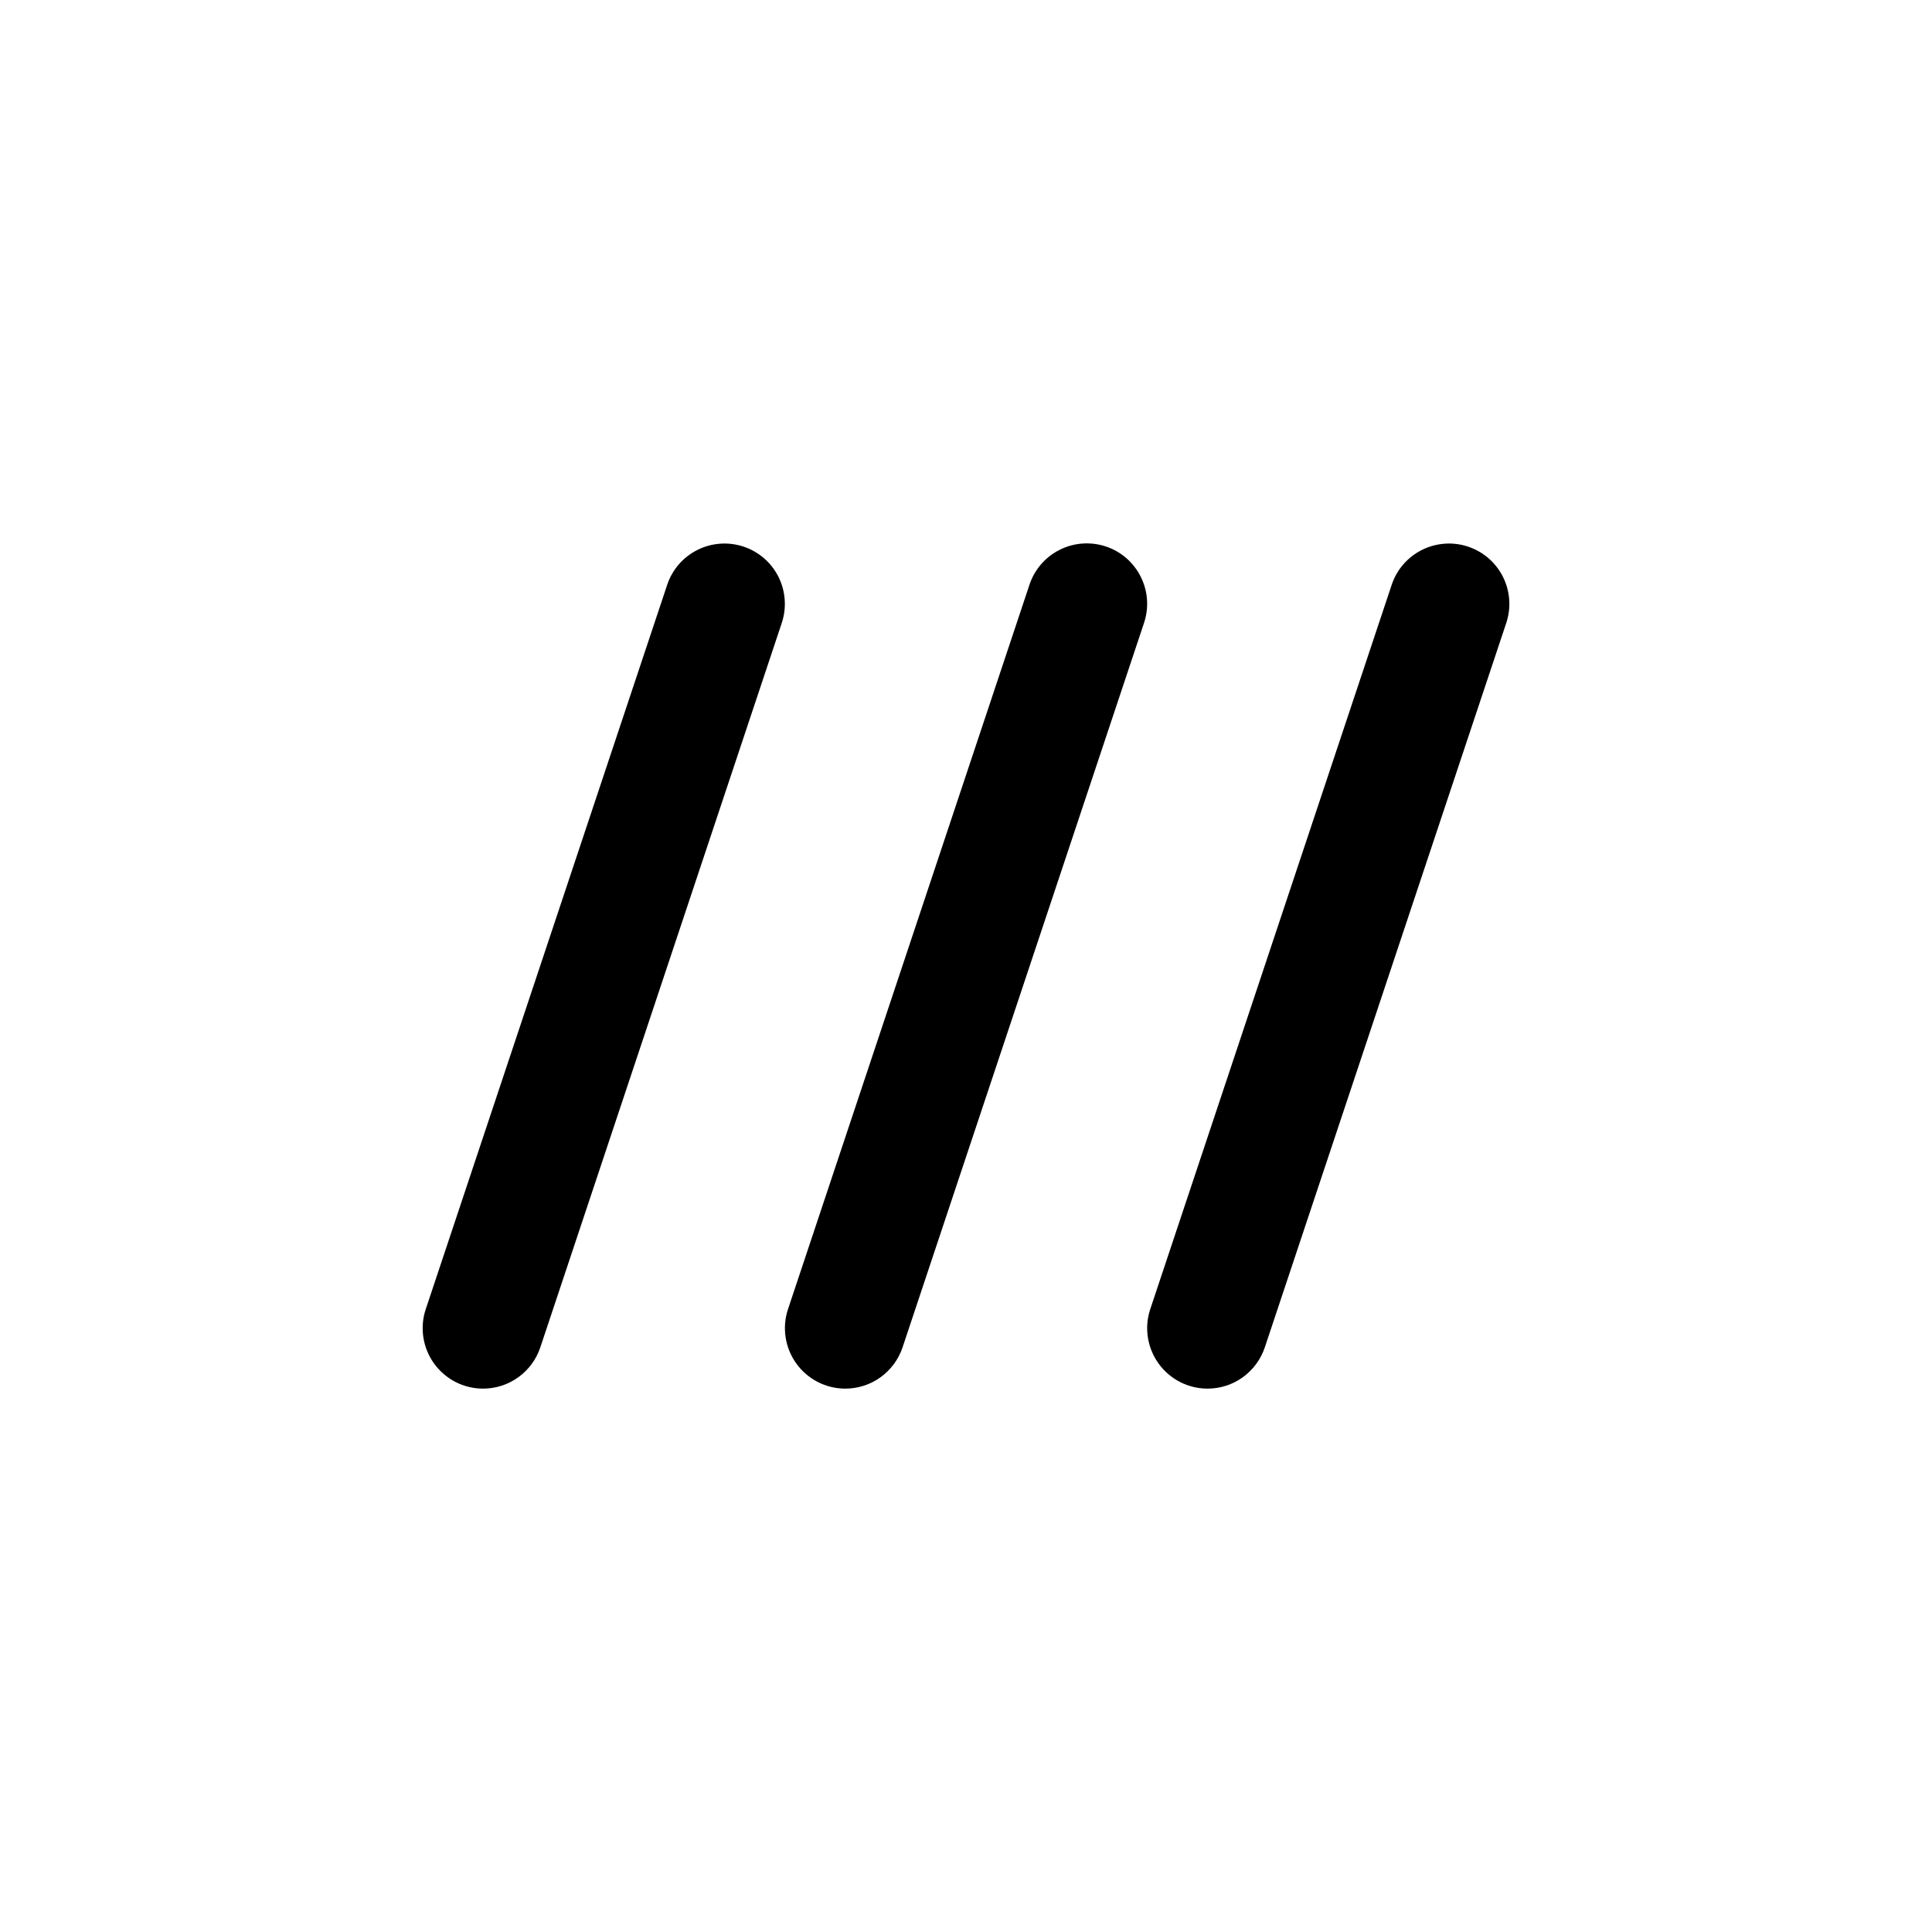
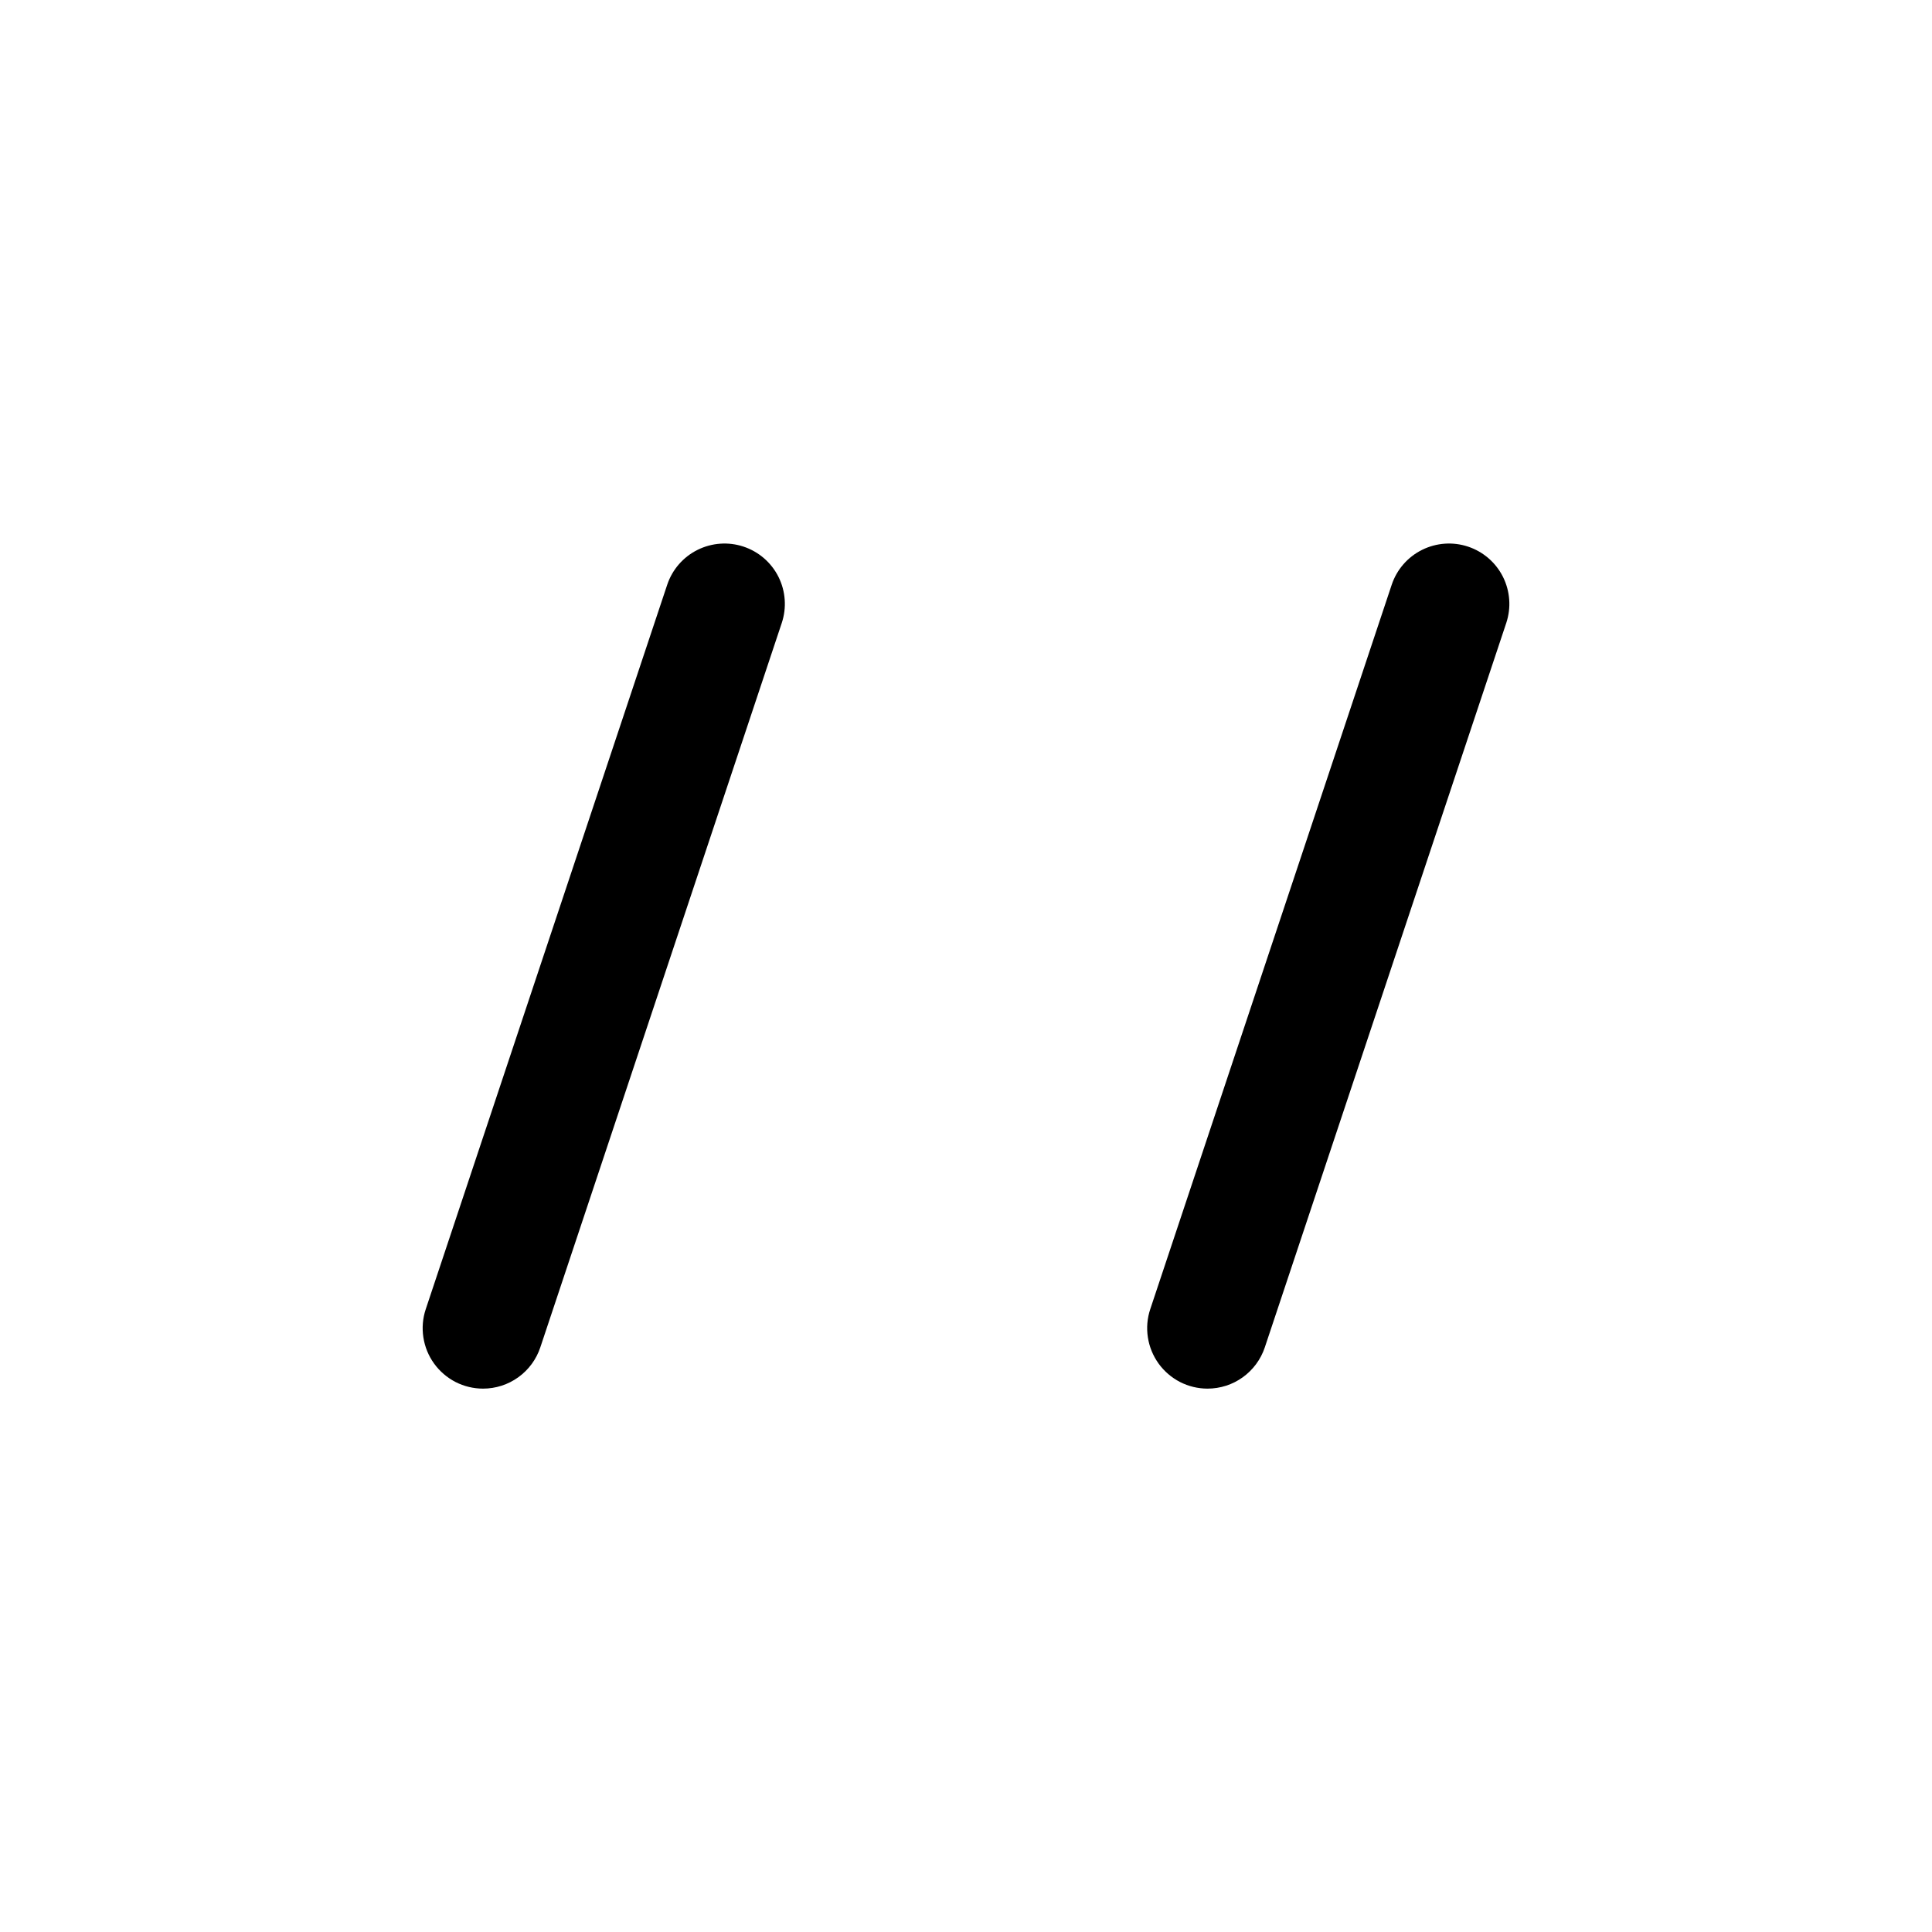
<svg xmlns="http://www.w3.org/2000/svg" fill="none" viewBox="0 0 44 44">
  <g id="w3w_Symbol_RGB_WhiteBlack 2">
    <path id="Vector" d="M44 0H0V44H44V0Z" fill="white" />
-     <path id="Vector_2" d="M19.25 31.625C19.033 31.625 18.818 31.573 18.624 31.474C18.431 31.374 18.263 31.23 18.136 31.054C18.009 30.877 17.925 30.673 17.892 30.457C17.859 30.242 17.877 30.022 17.946 29.816L23.446 13.315C23.561 12.969 23.809 12.683 24.136 12.52C24.462 12.357 24.84 12.331 25.186 12.446C25.532 12.561 25.817 12.809 25.98 13.136C26.144 13.462 26.17 13.839 26.055 14.185L20.555 30.686C20.464 30.959 20.288 31.197 20.054 31.366C19.82 31.535 19.539 31.625 19.25 31.625Z" fill="black" />
    <path id="Vector_3" d="M11.001 31.625C10.783 31.625 10.568 31.573 10.374 31.474C10.181 31.374 10.013 31.23 9.886 31.054C9.758 30.877 9.675 30.673 9.642 30.457C9.609 30.242 9.627 30.022 9.696 29.816L15.196 13.315C15.312 12.97 15.56 12.685 15.886 12.523C16.212 12.361 16.589 12.334 16.934 12.449C17.28 12.564 17.566 12.812 17.729 13.137C17.892 13.463 17.919 13.84 17.805 14.185L12.305 30.686C12.214 30.959 12.039 31.197 11.804 31.366C11.57 31.535 11.289 31.625 11.001 31.625Z" fill="black" />
    <path id="Vector_4" d="M27.5 31.625C27.283 31.625 27.068 31.573 26.874 31.474C26.681 31.374 26.513 31.23 26.386 31.054C26.259 30.877 26.175 30.673 26.142 30.457C26.109 30.242 26.127 30.022 26.196 29.816L31.696 13.315C31.812 12.97 32.06 12.685 32.386 12.523C32.712 12.361 33.089 12.334 33.434 12.449C33.78 12.564 34.066 12.812 34.229 13.137C34.392 13.463 34.419 13.84 34.305 14.185L28.805 30.686C28.714 30.959 28.538 31.197 28.304 31.366C28.07 31.535 27.789 31.625 27.5 31.625Z" fill="black" />
  </g>
</svg>